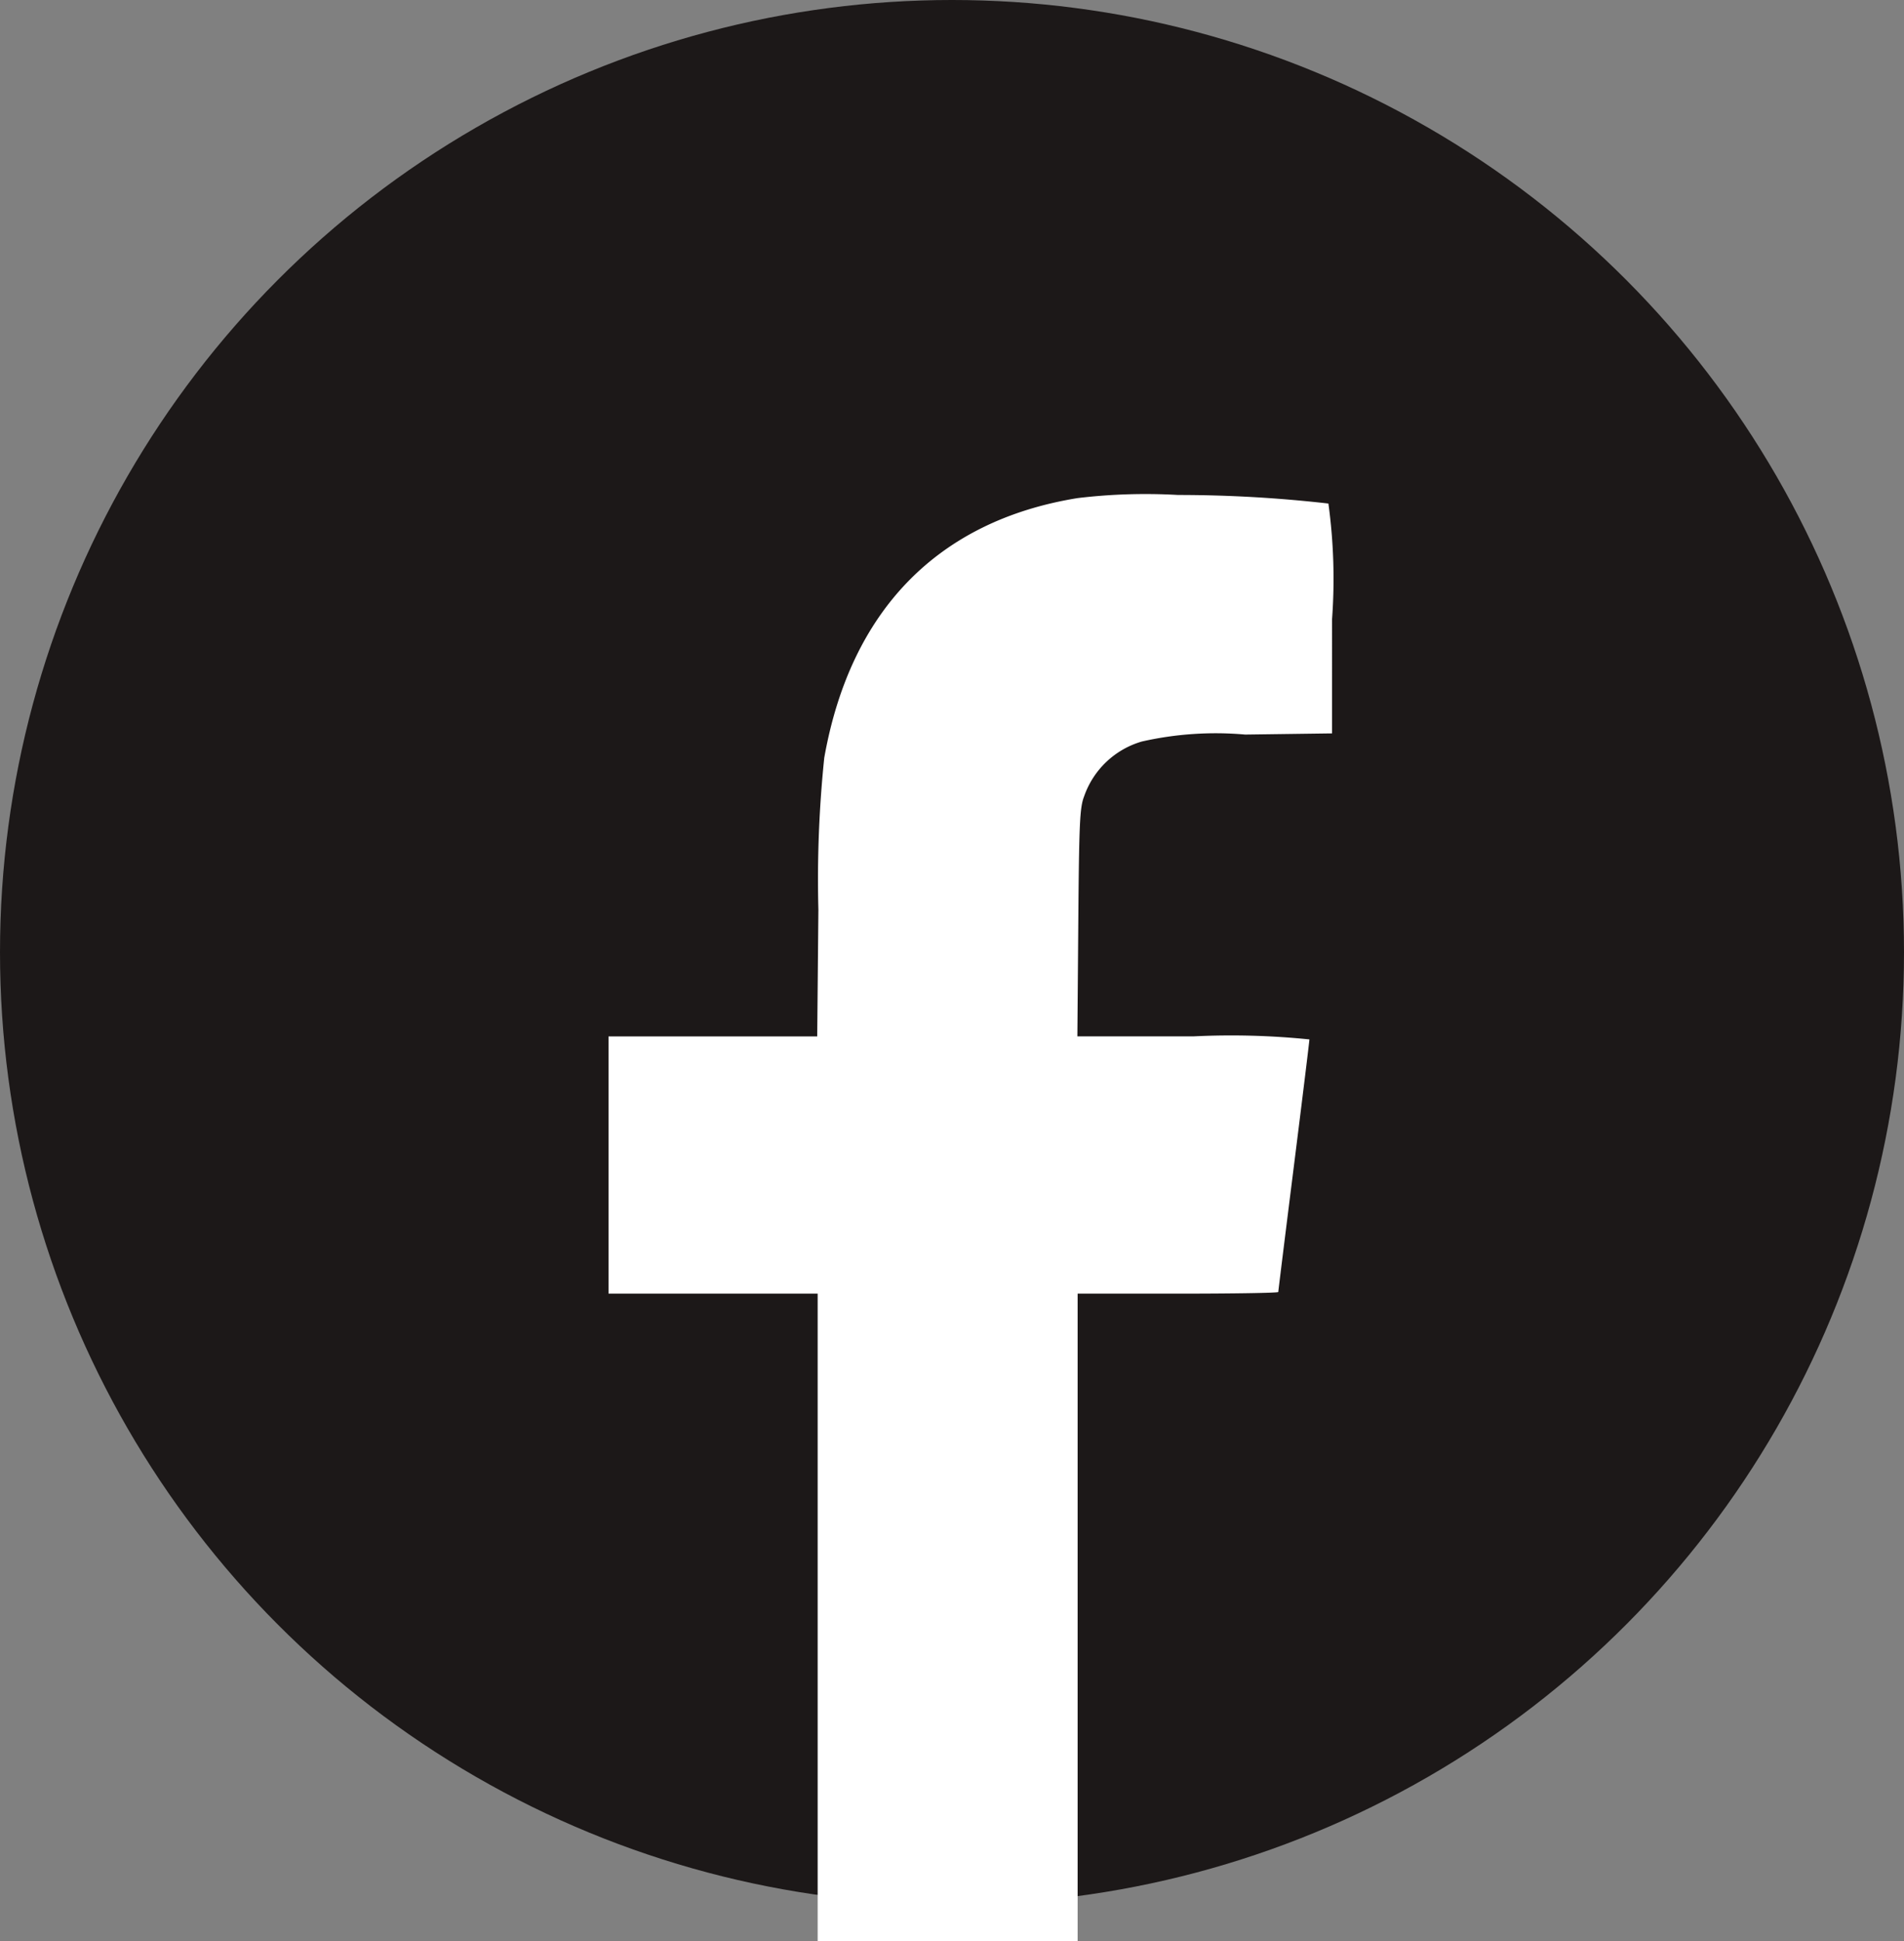
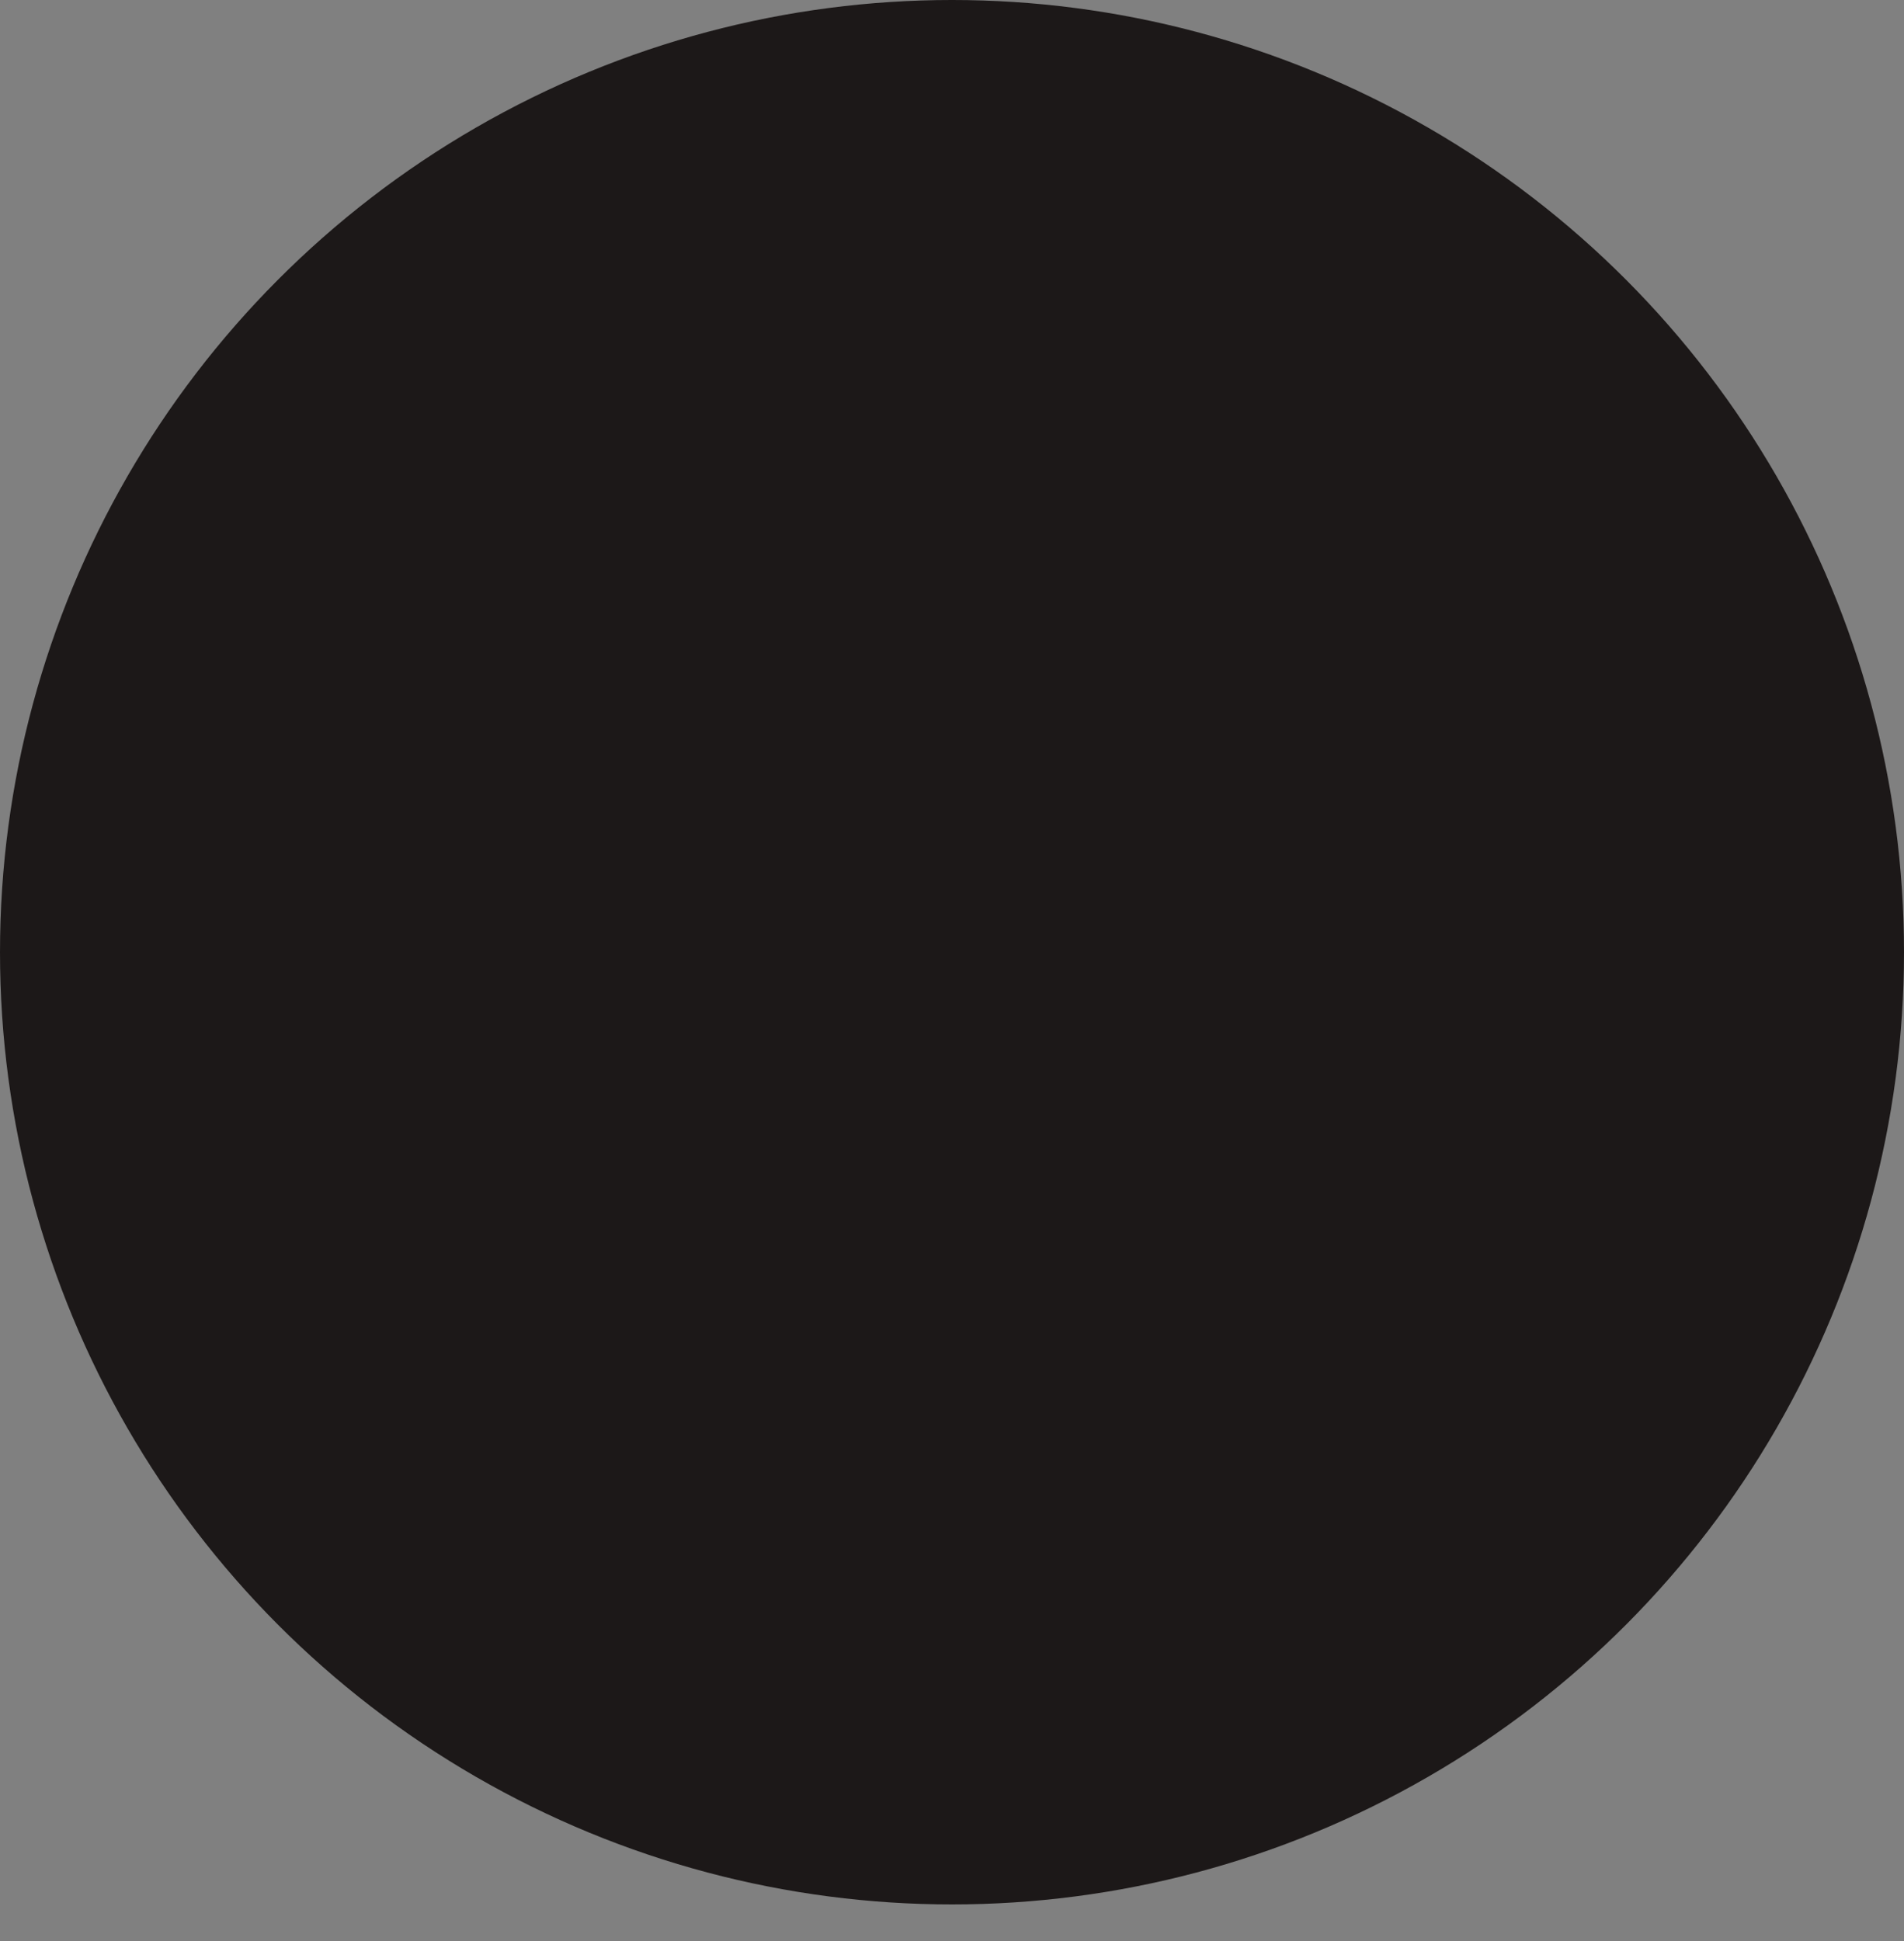
<svg xmlns="http://www.w3.org/2000/svg" id="icon-fb" width="52" height="53" viewBox="0 0 52 53">
  <rect x="0" y="0" width="52" height="53" fill="#808080" stroke="none" />
  <circle id="Ellipse_1" data-name="Ellipse 1" cx="26" cy="26" r="26" fill="#1c1818" />
-   <path id="facebook_2_Traced_" data-name="facebook 2 (Traced)" d="M12.813.435C9,1.051,6.607,3.5,5.892,7.528a32.307,32.307,0,0,0-.16,4.151L5.7,15.134H0v7.024H5.712V39.835h7.1V22.158h2.74c1.507,0,2.74-.02,2.74-.045s.191-1.568.425-3.429.425-3.422.425-3.468a21.017,21.017,0,0,0-3.169-.083H12.805l.025-3.107c.022-2.751.041-3.147.162-3.454a2.367,2.367,0,0,1,1.577-1.491,9.141,9.141,0,0,1,2.818-.189l2.374-.032V3.739a15.146,15.146,0,0,0-.1-3.155A36.151,36.151,0,0,0,15.554.35,15.567,15.567,0,0,0,12.813.435Z" transform="translate(16.619 13.165)" fill="#fff" fill-rule="evenodd" />
</svg>